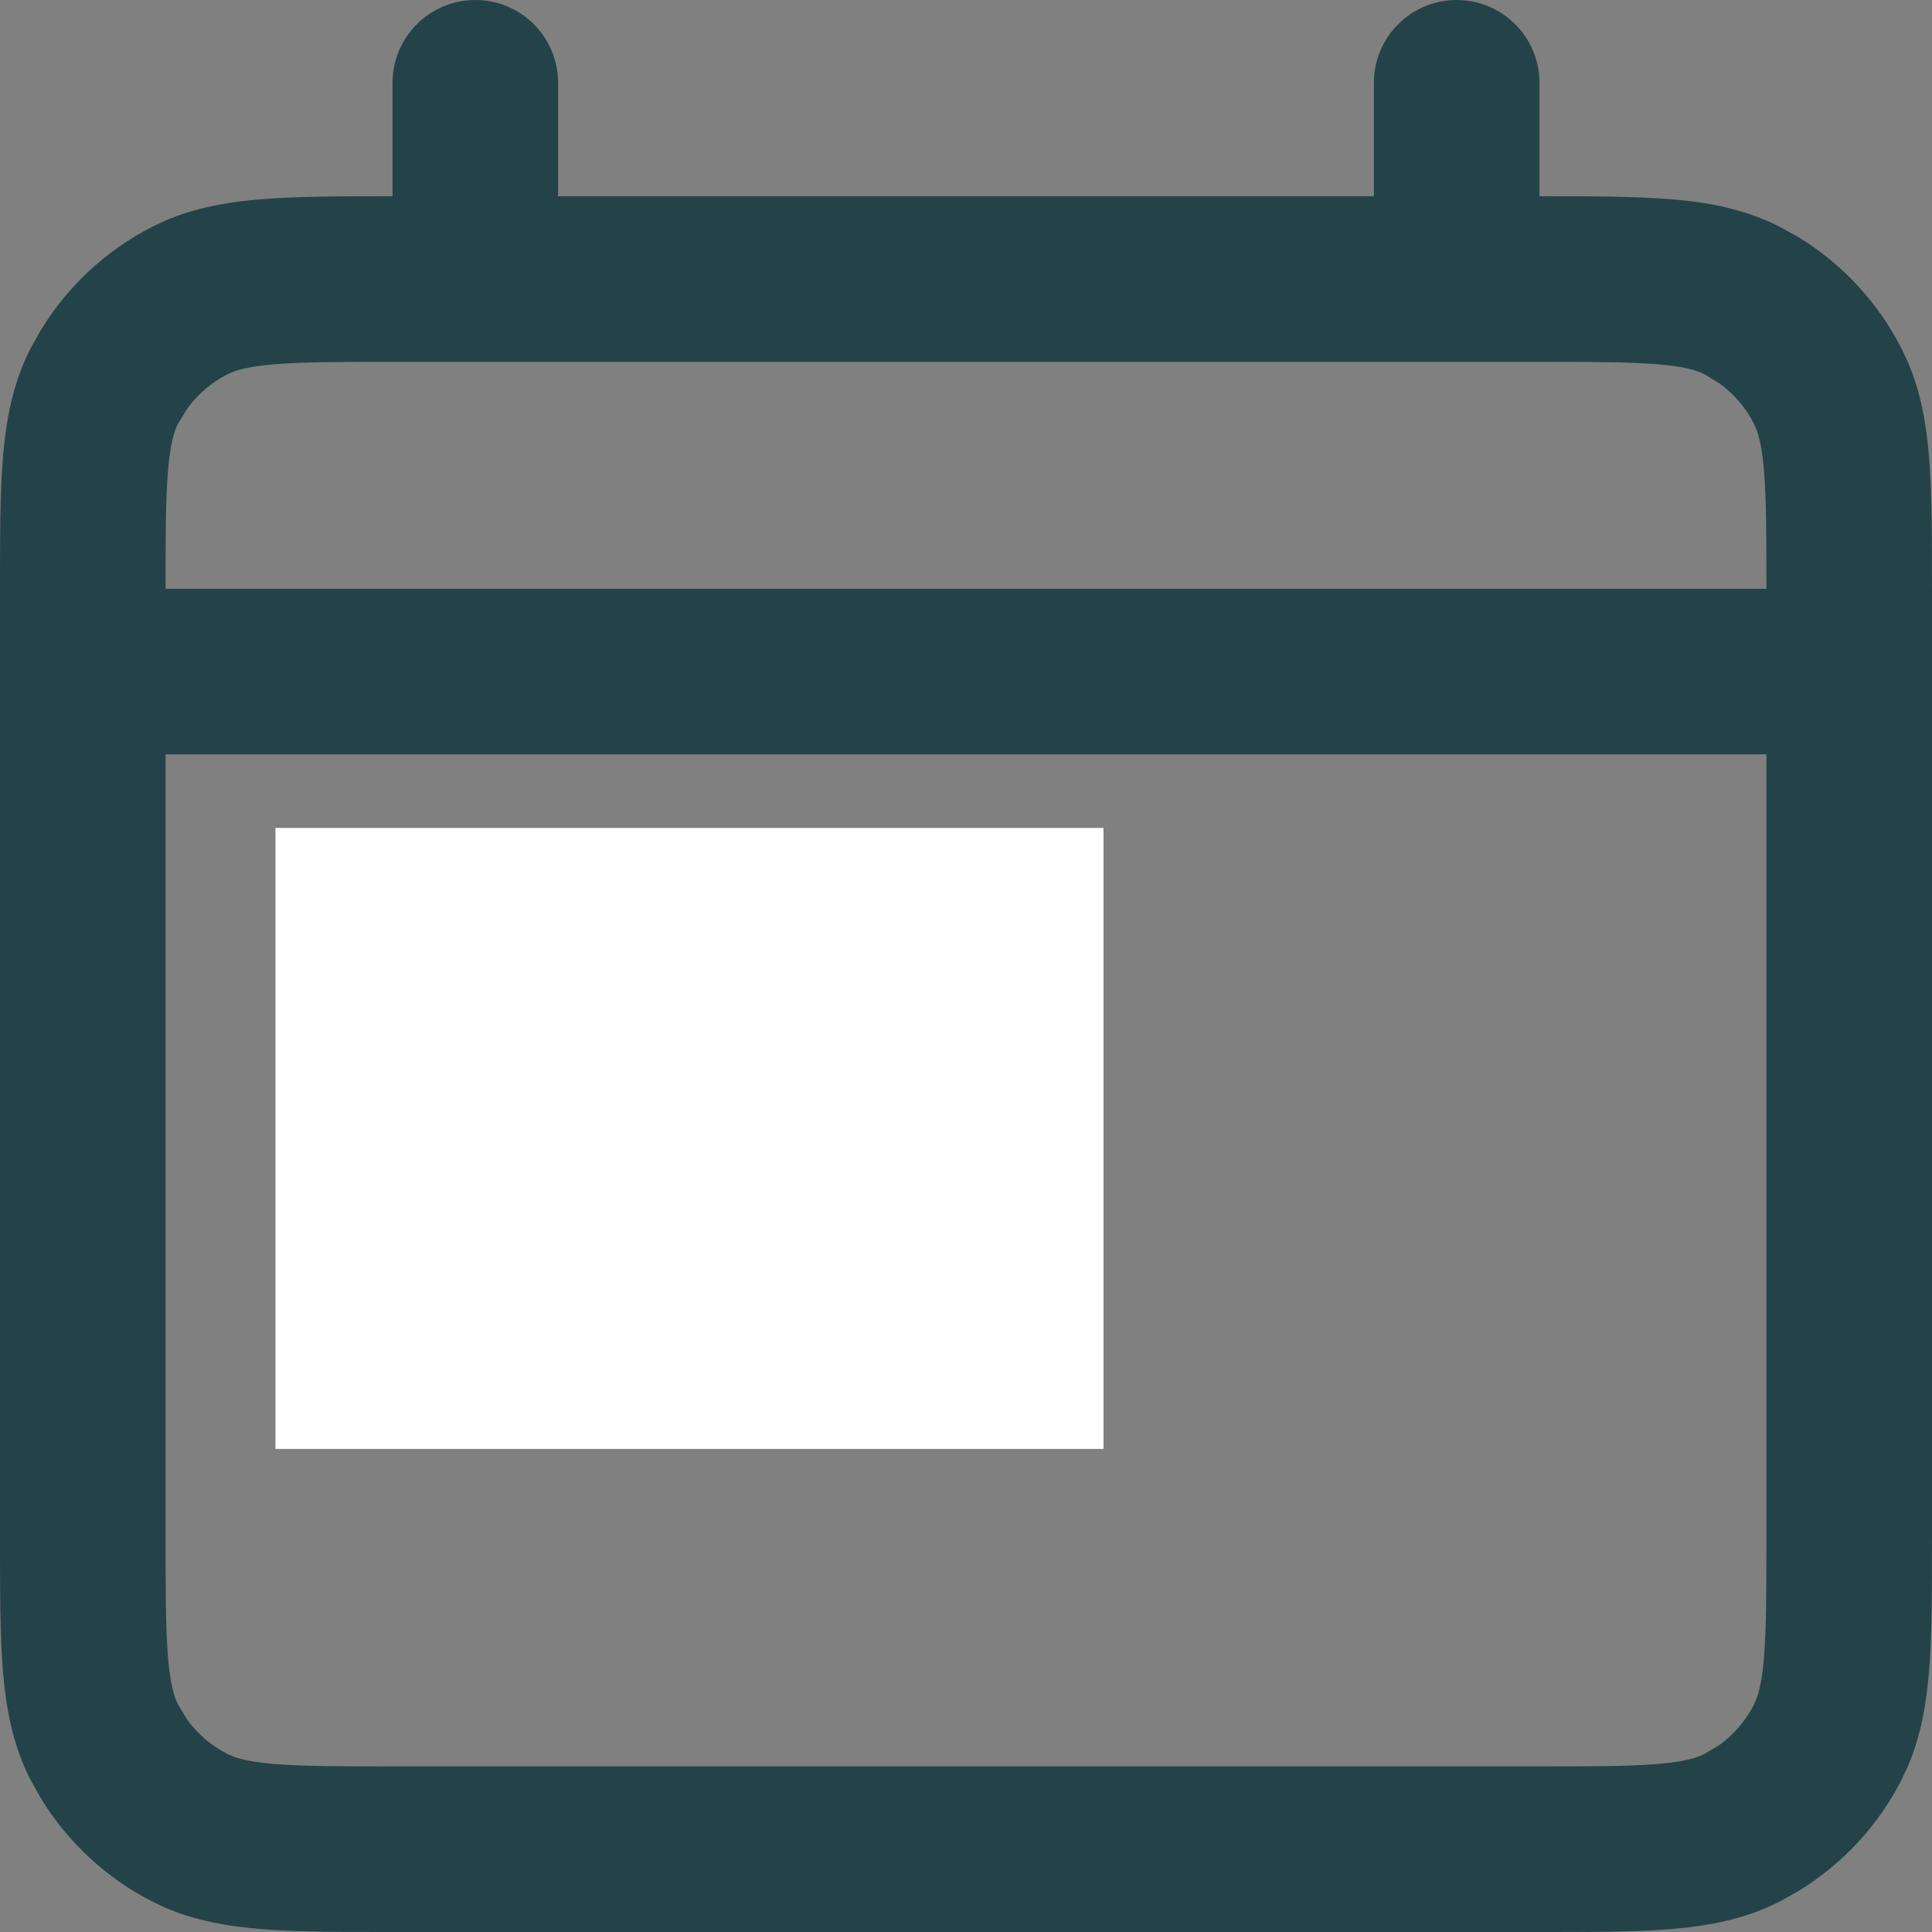
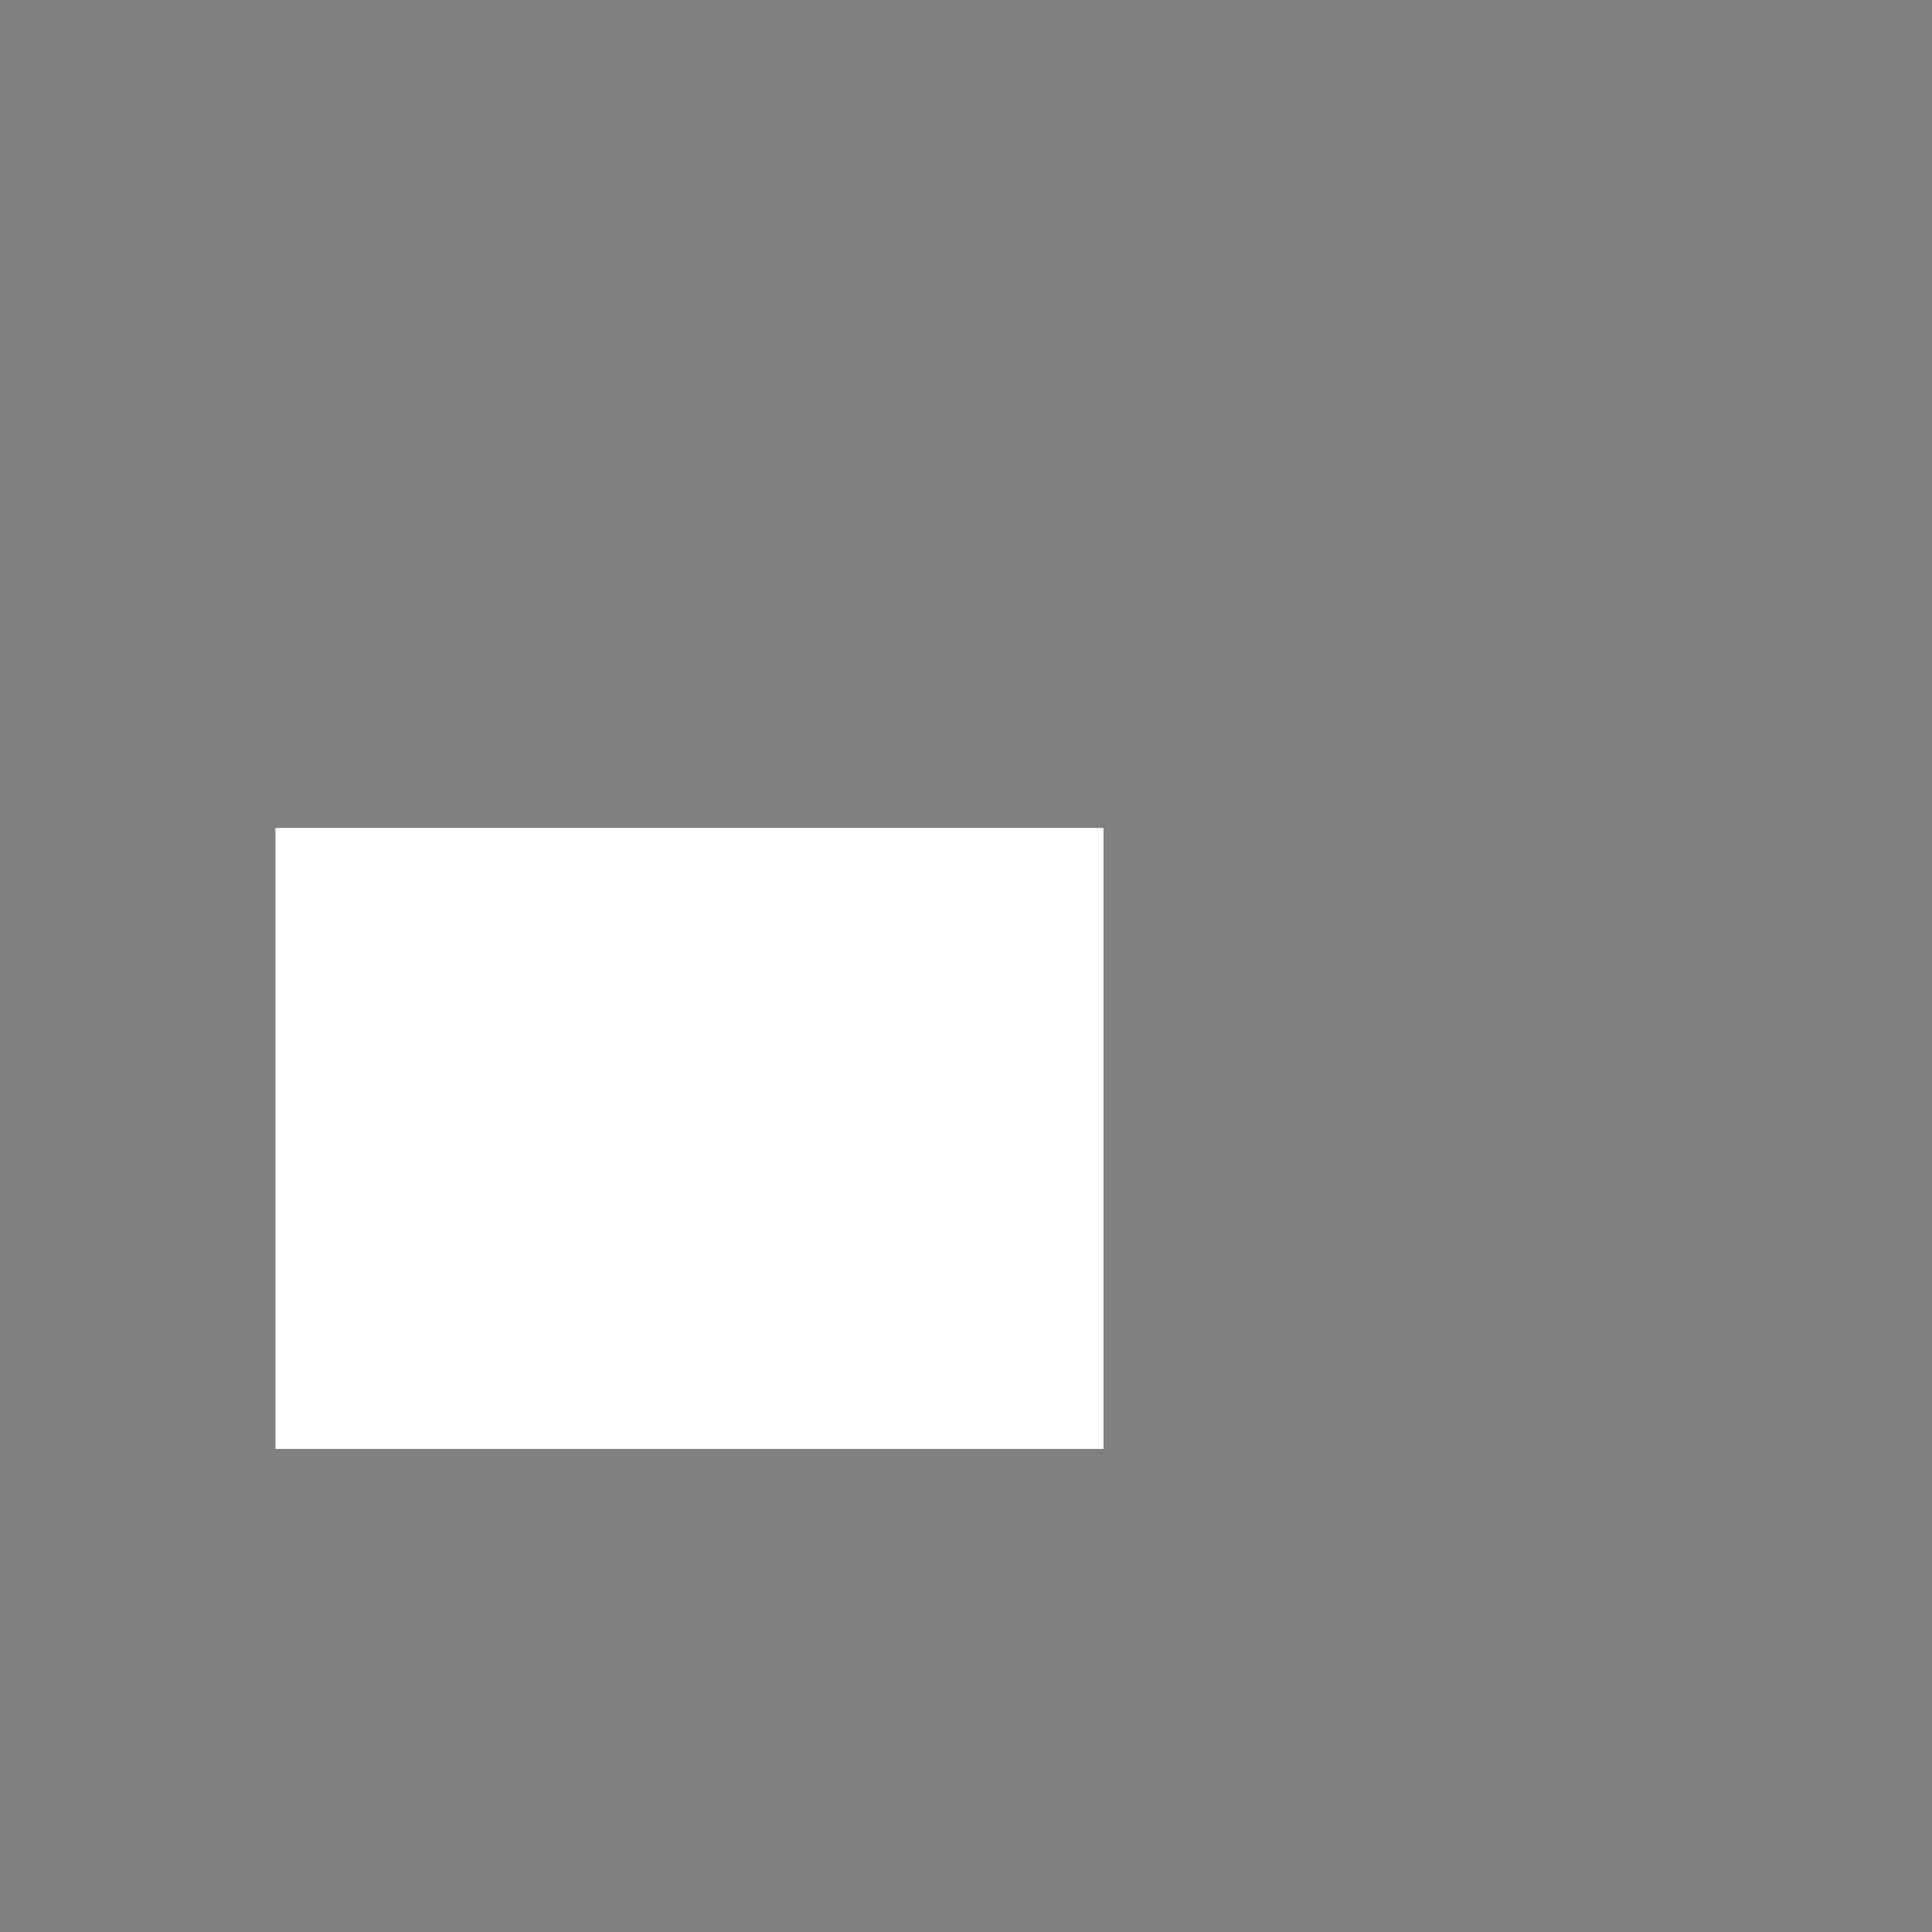
<svg xmlns="http://www.w3.org/2000/svg" width="24" height="24" viewBox="0 0 24 24" fill="none">
  <rect x="0" y="0" width="24" height="24" fill="#808080" stroke="none" />
-   <path d="M21.943 9.371H2.057V19.07C2.057 19.769 2.058 20.233 2.087 20.587C2.115 20.93 2.165 21.081 2.211 21.173L2.326 21.363C2.456 21.542 2.628 21.688 2.827 21.789L2.909 21.824C3.006 21.858 3.155 21.892 3.413 21.913C3.767 21.942 4.231 21.943 4.93 21.943H19.07C19.769 21.943 20.233 21.942 20.587 21.913C20.93 21.885 21.081 21.835 21.173 21.789L21.363 21.674C21.542 21.544 21.688 21.372 21.789 21.173L21.824 21.091C21.858 20.994 21.892 20.845 21.913 20.587C21.942 20.233 21.943 19.769 21.943 19.07V9.371ZM9.562 10.971C10.13 10.972 10.591 11.432 10.591 12V16.876C10.591 17.444 10.13 17.905 9.562 17.905H4.686C4.118 17.905 3.658 17.444 3.658 16.876V12L3.663 11.894C3.716 11.376 4.154 10.971 4.686 10.971H9.562ZM5.715 15.848H8.534V13.029H5.715V15.848ZM4.93 4.495C4.231 4.495 3.767 4.496 3.413 4.525C3.156 4.546 3.006 4.579 2.909 4.614L2.827 4.649C2.628 4.75 2.456 4.897 2.326 5.076L2.211 5.265C2.164 5.356 2.115 5.507 2.087 5.85C2.058 6.196 2.057 6.644 2.057 7.314H21.943C21.943 6.644 21.942 6.196 21.913 5.85C21.892 5.592 21.858 5.443 21.824 5.346L21.789 5.265C21.688 5.066 21.541 4.895 21.363 4.765L21.173 4.649C21.081 4.602 20.93 4.553 20.587 4.525C20.233 4.496 19.769 4.495 19.07 4.495H4.93ZM24 19.07C24 19.736 24.001 20.298 23.964 20.756C23.93 21.168 23.862 21.565 23.699 21.945L23.622 22.108C23.332 22.678 22.889 23.155 22.346 23.488L22.108 23.622C21.678 23.841 21.226 23.925 20.756 23.964C20.298 24.001 19.736 24 19.07 24H4.93C4.264 24 3.703 24.001 3.245 23.964C2.834 23.93 2.435 23.862 2.054 23.699L1.892 23.622C1.322 23.331 0.845 22.889 0.512 22.346L0.378 22.108C0.159 21.678 0.075 21.226 0.036 20.756C-0.001 20.298 5.15776e-06 19.736 5.15776e-06 19.07V7.367C4.99147e-06 6.702 -0.001 6.141 0.036 5.683C0.075 5.213 0.159 4.761 0.378 4.331L0.512 4.093C0.845 3.55 1.322 3.107 1.892 2.817L2.054 2.74C2.436 2.577 2.833 2.509 3.245 2.475C3.691 2.439 4.234 2.437 4.876 2.438V1.029C4.876 0.461 5.337 0 5.905 0C6.473 8.03946e-05 6.933 0.461 6.933 1.029V2.438H17.067V1.029C17.067 0.461 17.527 8.04829e-05 18.095 0C18.663 0 19.124 0.461 19.124 1.029V2.438C19.766 2.437 20.31 2.439 20.756 2.475C21.226 2.513 21.678 2.598 22.108 2.817L22.346 2.949C22.889 3.282 23.331 3.76 23.622 4.331L23.699 4.493C23.862 4.874 23.93 5.271 23.964 5.683C24.001 6.141 24 6.702 24 7.367V19.07Z" fill="#244349" />
  <rect x="3.422" y="10.285" width="10.286" height="7.714" fill="white" />
</svg>